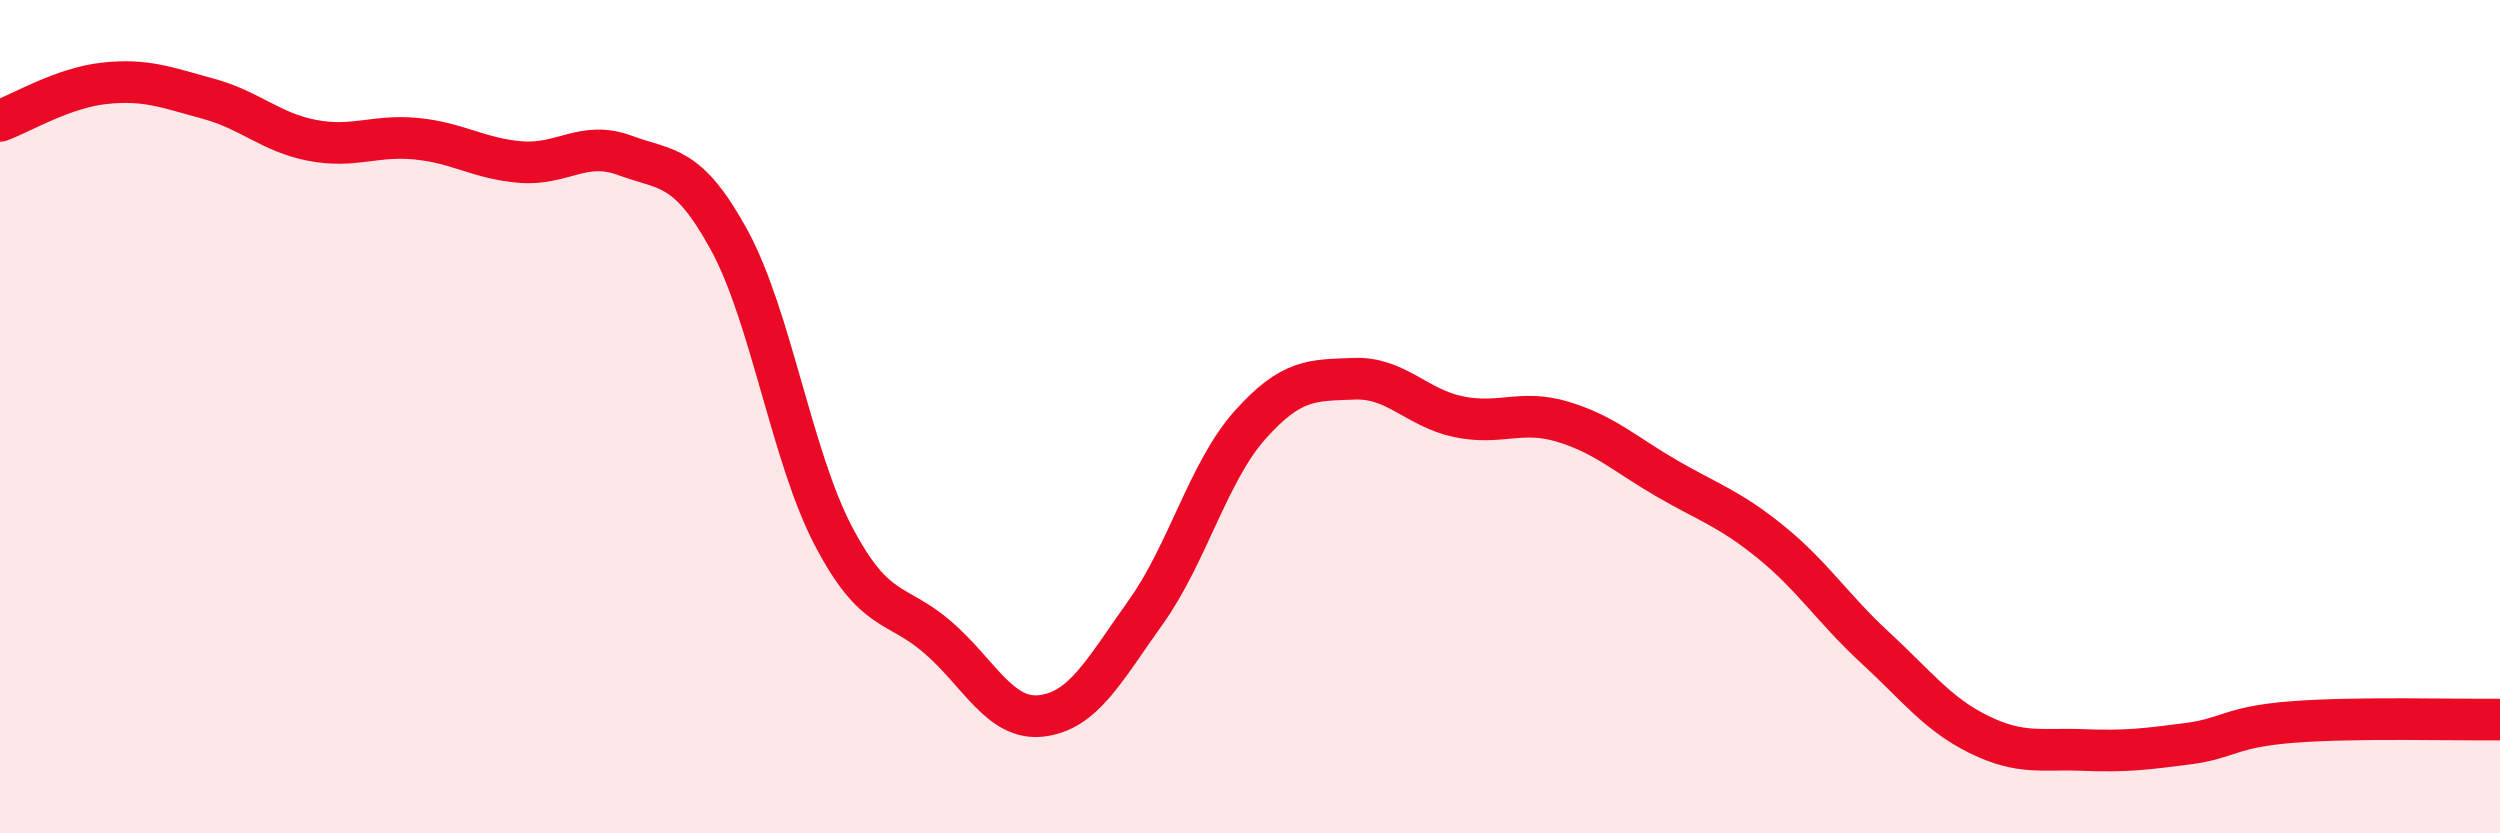
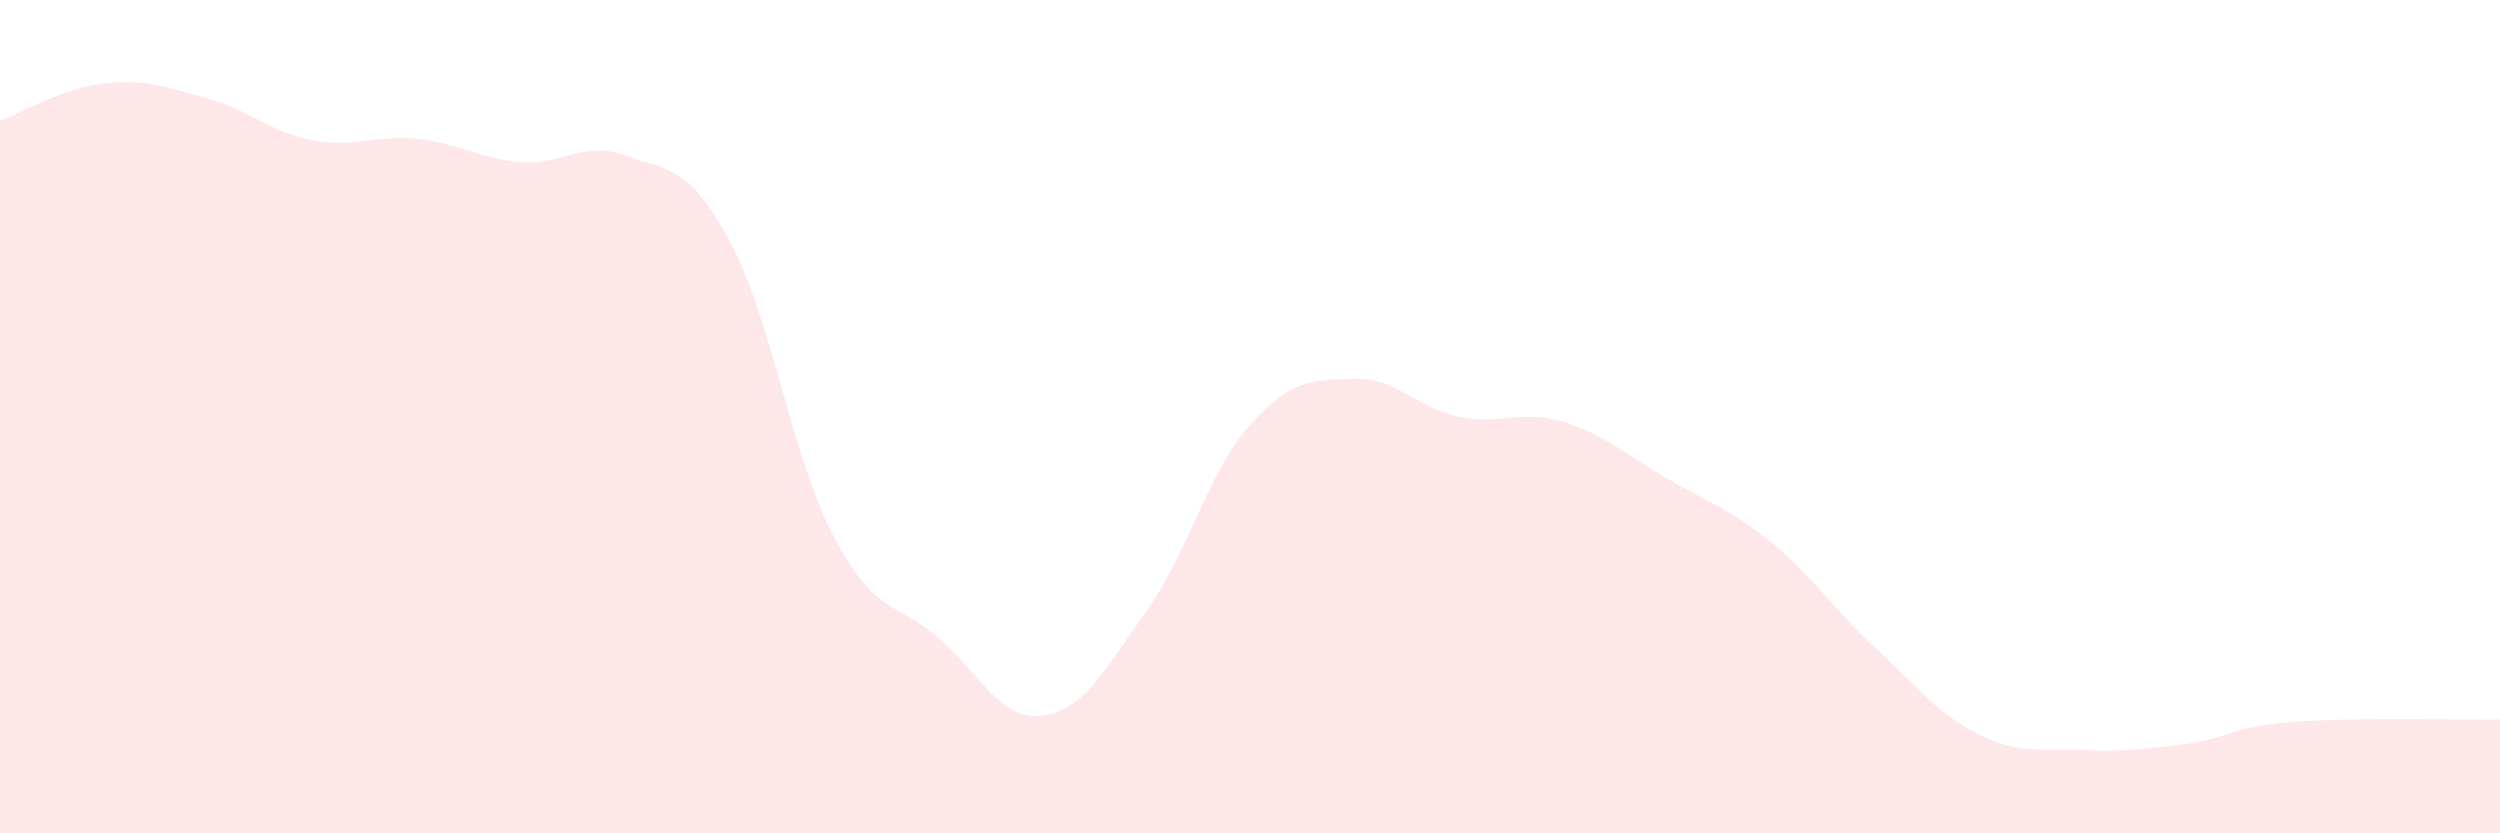
<svg xmlns="http://www.w3.org/2000/svg" width="60" height="20" viewBox="0 0 60 20">
  <path d="M 0,2.9 C 0.5,2.72 1.5,2.11 2.5,2 C 3.5,1.89 4,2.1 5,2.37 C 6,2.64 6.5,3.18 7.5,3.37 C 8.5,3.56 9,3.23 10,3.33 C 11,3.43 11.5,3.81 12.5,3.89 C 13.5,3.97 14,3.36 15,3.73 C 16,4.1 16.5,3.93 17.5,5.76 C 18.5,7.59 19,10.95 20,12.86 C 21,14.77 21.5,14.43 22.5,15.29 C 23.5,16.15 24,17.3 25,17.18 C 26,17.06 26.5,16.09 27.5,14.69 C 28.5,13.29 29,11.32 30,10.2 C 31,9.08 31.5,9.13 32.5,9.09 C 33.5,9.05 34,9.79 35,10 C 36,10.21 36.5,9.82 37.5,10.12 C 38.5,10.42 39,10.9 40,11.48 C 41,12.06 41.5,12.2 42.5,13.01 C 43.5,13.82 44,14.62 45,15.54 C 46,16.46 46.5,17.14 47.5,17.63 C 48.5,18.12 49,17.96 50,18 C 51,18.04 51.5,17.98 52.5,17.85 C 53.5,17.72 53.5,17.45 55,17.33 C 56.5,17.21 59,17.28 60,17.27L60 20L0 20Z" fill="#EB0A25" opacity="0.1" stroke-linecap="round" stroke-linejoin="round" />
-   <path d="M 0,2.9 C 0.5,2.72 1.5,2.11 2.5,2 C 3.5,1.89 4,2.1 5,2.37 C 6,2.64 6.5,3.18 7.5,3.37 C 8.5,3.56 9,3.23 10,3.33 C 11,3.43 11.5,3.81 12.5,3.89 C 13.5,3.97 14,3.36 15,3.73 C 16,4.1 16.5,3.93 17.5,5.76 C 18.5,7.59 19,10.95 20,12.86 C 21,14.77 21.5,14.43 22.5,15.29 C 23.5,16.15 24,17.3 25,17.18 C 26,17.06 26.5,16.09 27.5,14.69 C 28.5,13.29 29,11.32 30,10.2 C 31,9.08 31.5,9.13 32.5,9.09 C 33.5,9.05 34,9.79 35,10 C 36,10.21 36.5,9.82 37.5,10.12 C 38.5,10.42 39,10.9 40,11.48 C 41,12.06 41.5,12.2 42.5,13.01 C 43.5,13.82 44,14.62 45,15.54 C 46,16.46 46.5,17.14 47.5,17.63 C 48.5,18.12 49,17.96 50,18 C 51,18.04 51.5,17.98 52.5,17.85 C 53.5,17.72 53.5,17.45 55,17.33 C 56.5,17.21 59,17.28 60,17.27" stroke="#EB0A25" stroke-width="1" fill="none" stroke-linecap="round" stroke-linejoin="round" />
</svg>